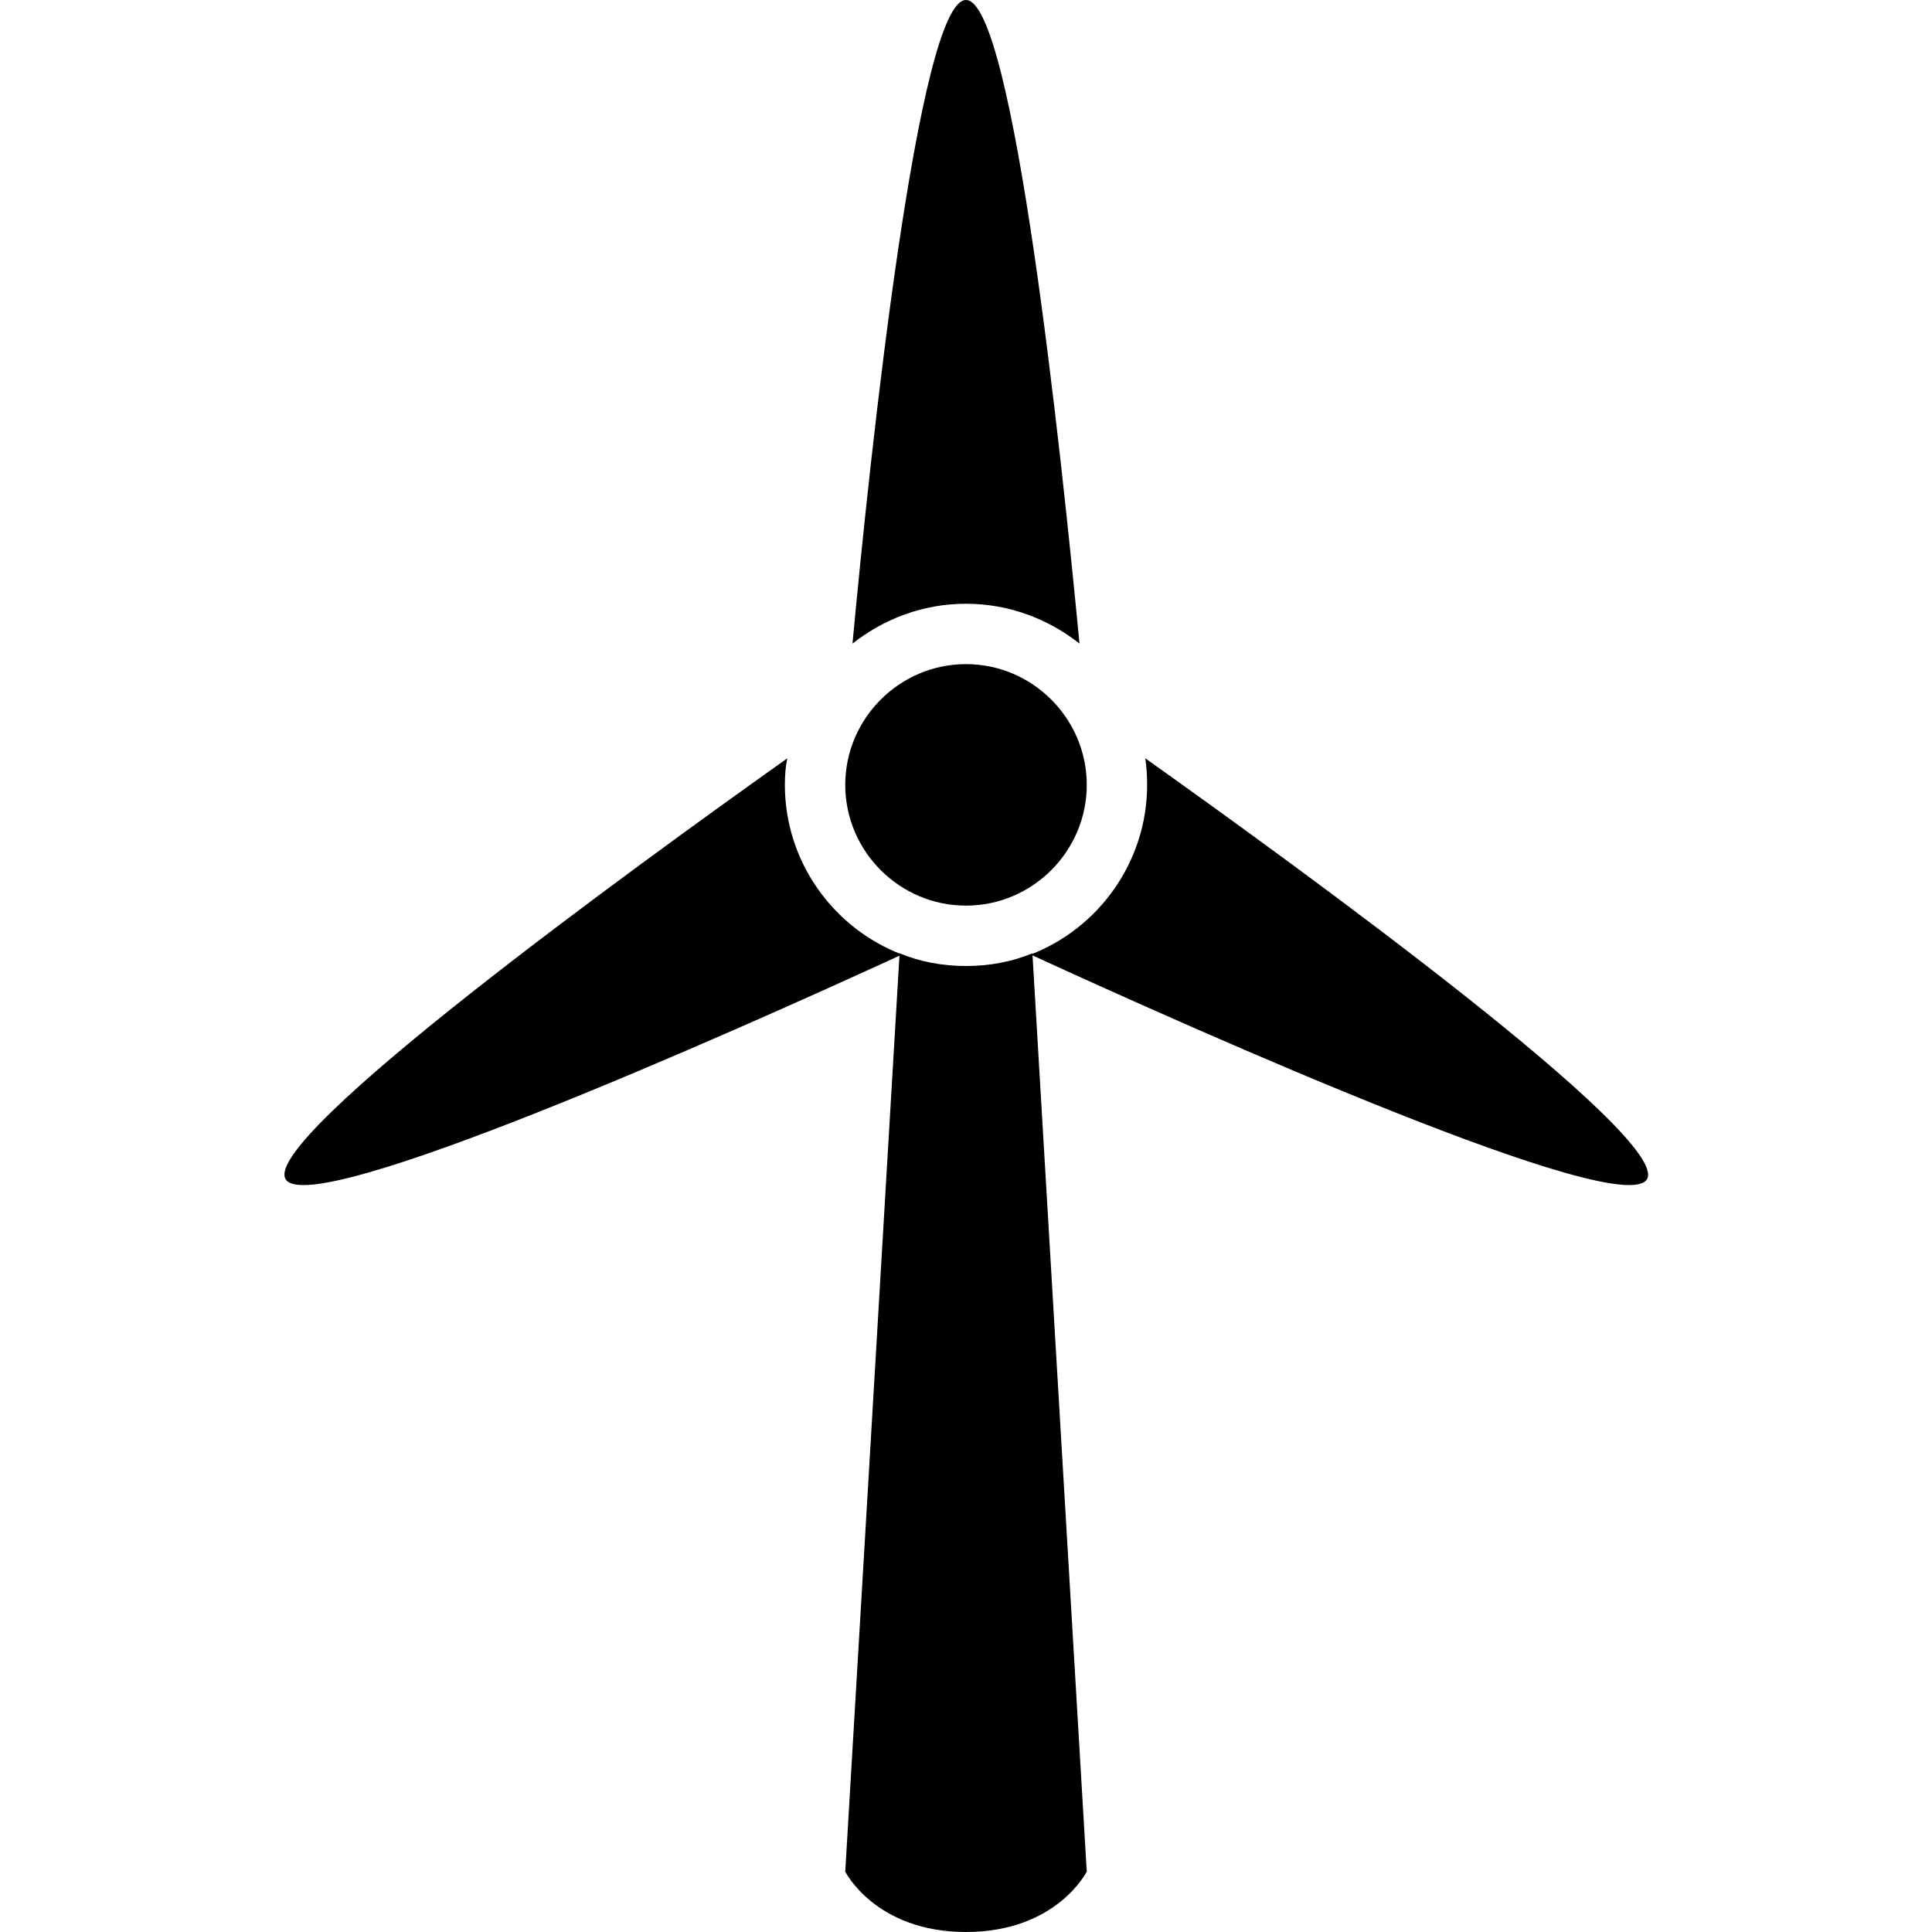
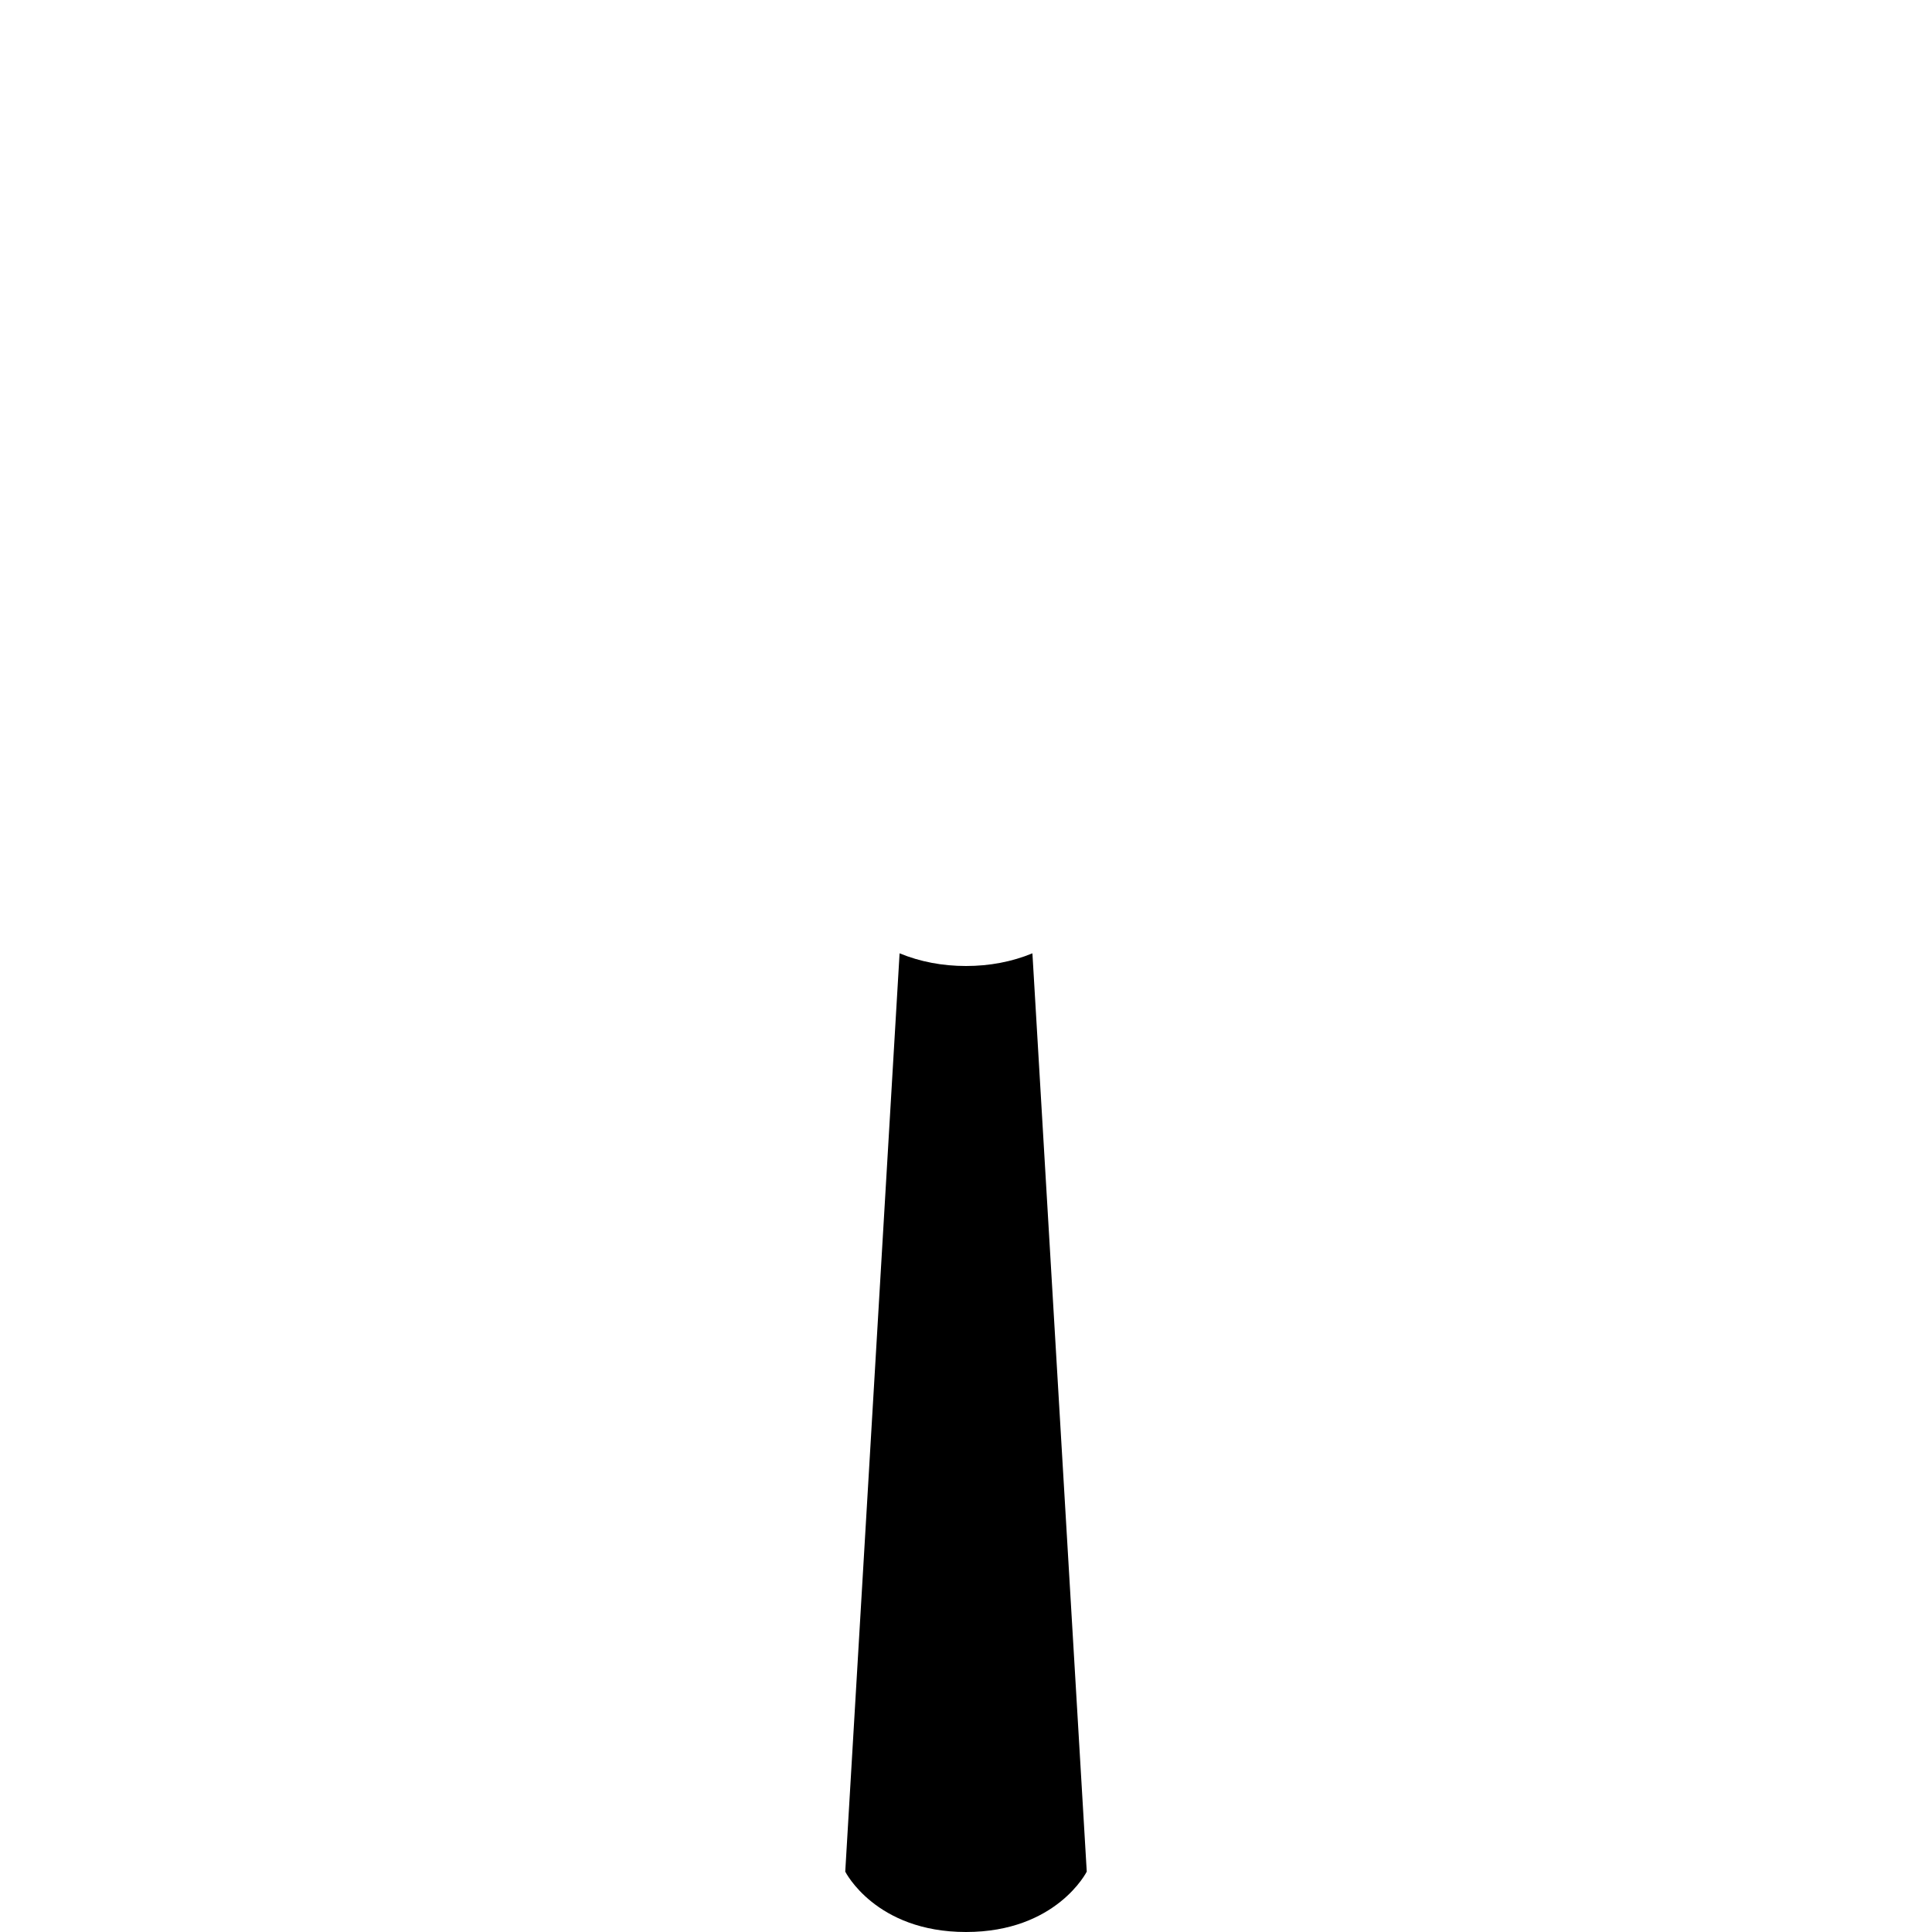
<svg xmlns="http://www.w3.org/2000/svg" version="1.1" id="Layer_1" x="0px" y="0px" viewBox="0 0 32 32" style="enable-background:new 0 0 32 32;" xml:space="preserve">
  <path id="Path" style="fill:currentColor;" d="M17.1,15.79L18,31c0,0-0.5,1-2,1s-2-1-2-1l0.9-15.21C15.24,15.93,15.61,16,16,16  C16.39,16,16.76,15.93,17.1,15.79z" />
-   <path id="Triangle_25" style="fill:currentColor;" d="M18.97,12.56c2.56,1.82,8.7,6.28,8.31,6.97c-0.4,0.69-7.38-2.42-10.21-3.72  C18.19,15.38,19,14.28,19,13C19,12.85,18.99,12.7,18.97,12.56z M14.94,15.81c-2.83,1.3-9.81,4.41-10.21,3.72  c-0.4-0.69,5.75-5.15,8.31-6.97C13.01,12.7,13,12.85,13,13C13,14.28,13.81,15.38,14.94,15.81z M16,0c0.79,0,1.58,7.53,1.88,10.66  C17.36,10.25,16.71,10,16,10s-1.36,0.25-1.88,0.66C14.41,7.53,15.21,0,16,0z M16,15c-1.1,0-2-0.9-2-2s0.9-2,2-2s2,0.9,2,2  S17.1,15,16,15z" />
</svg>